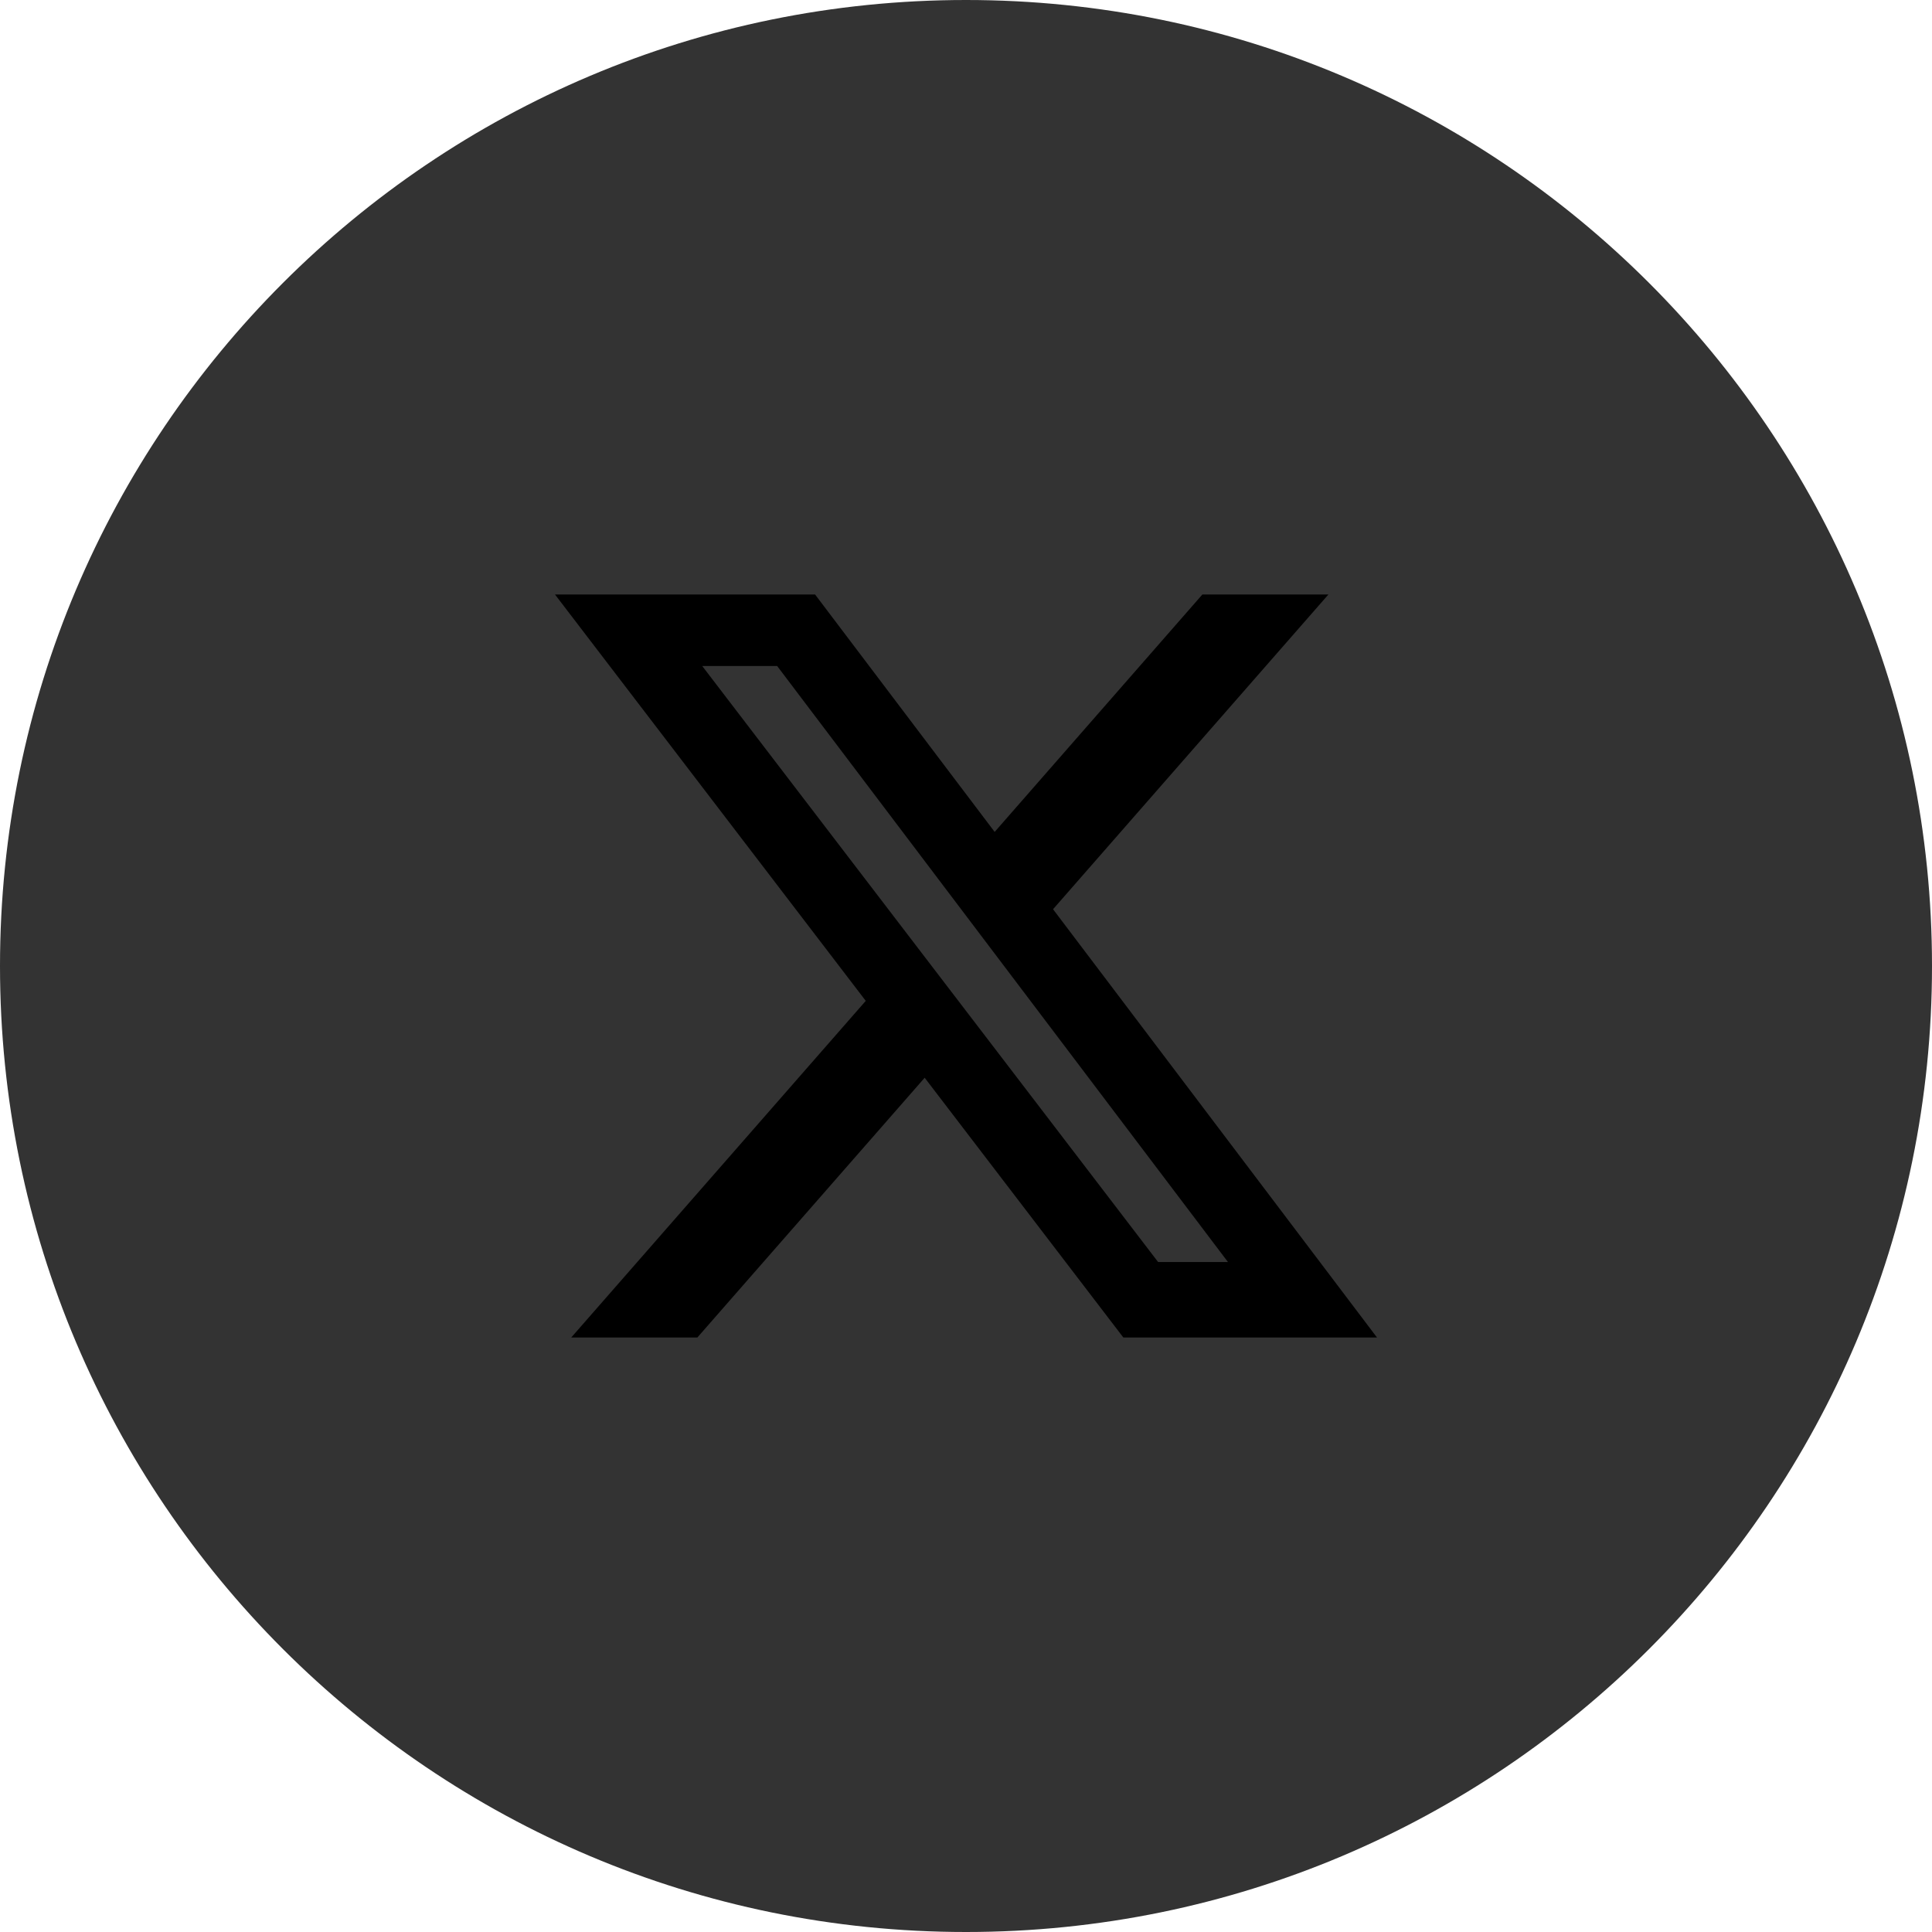
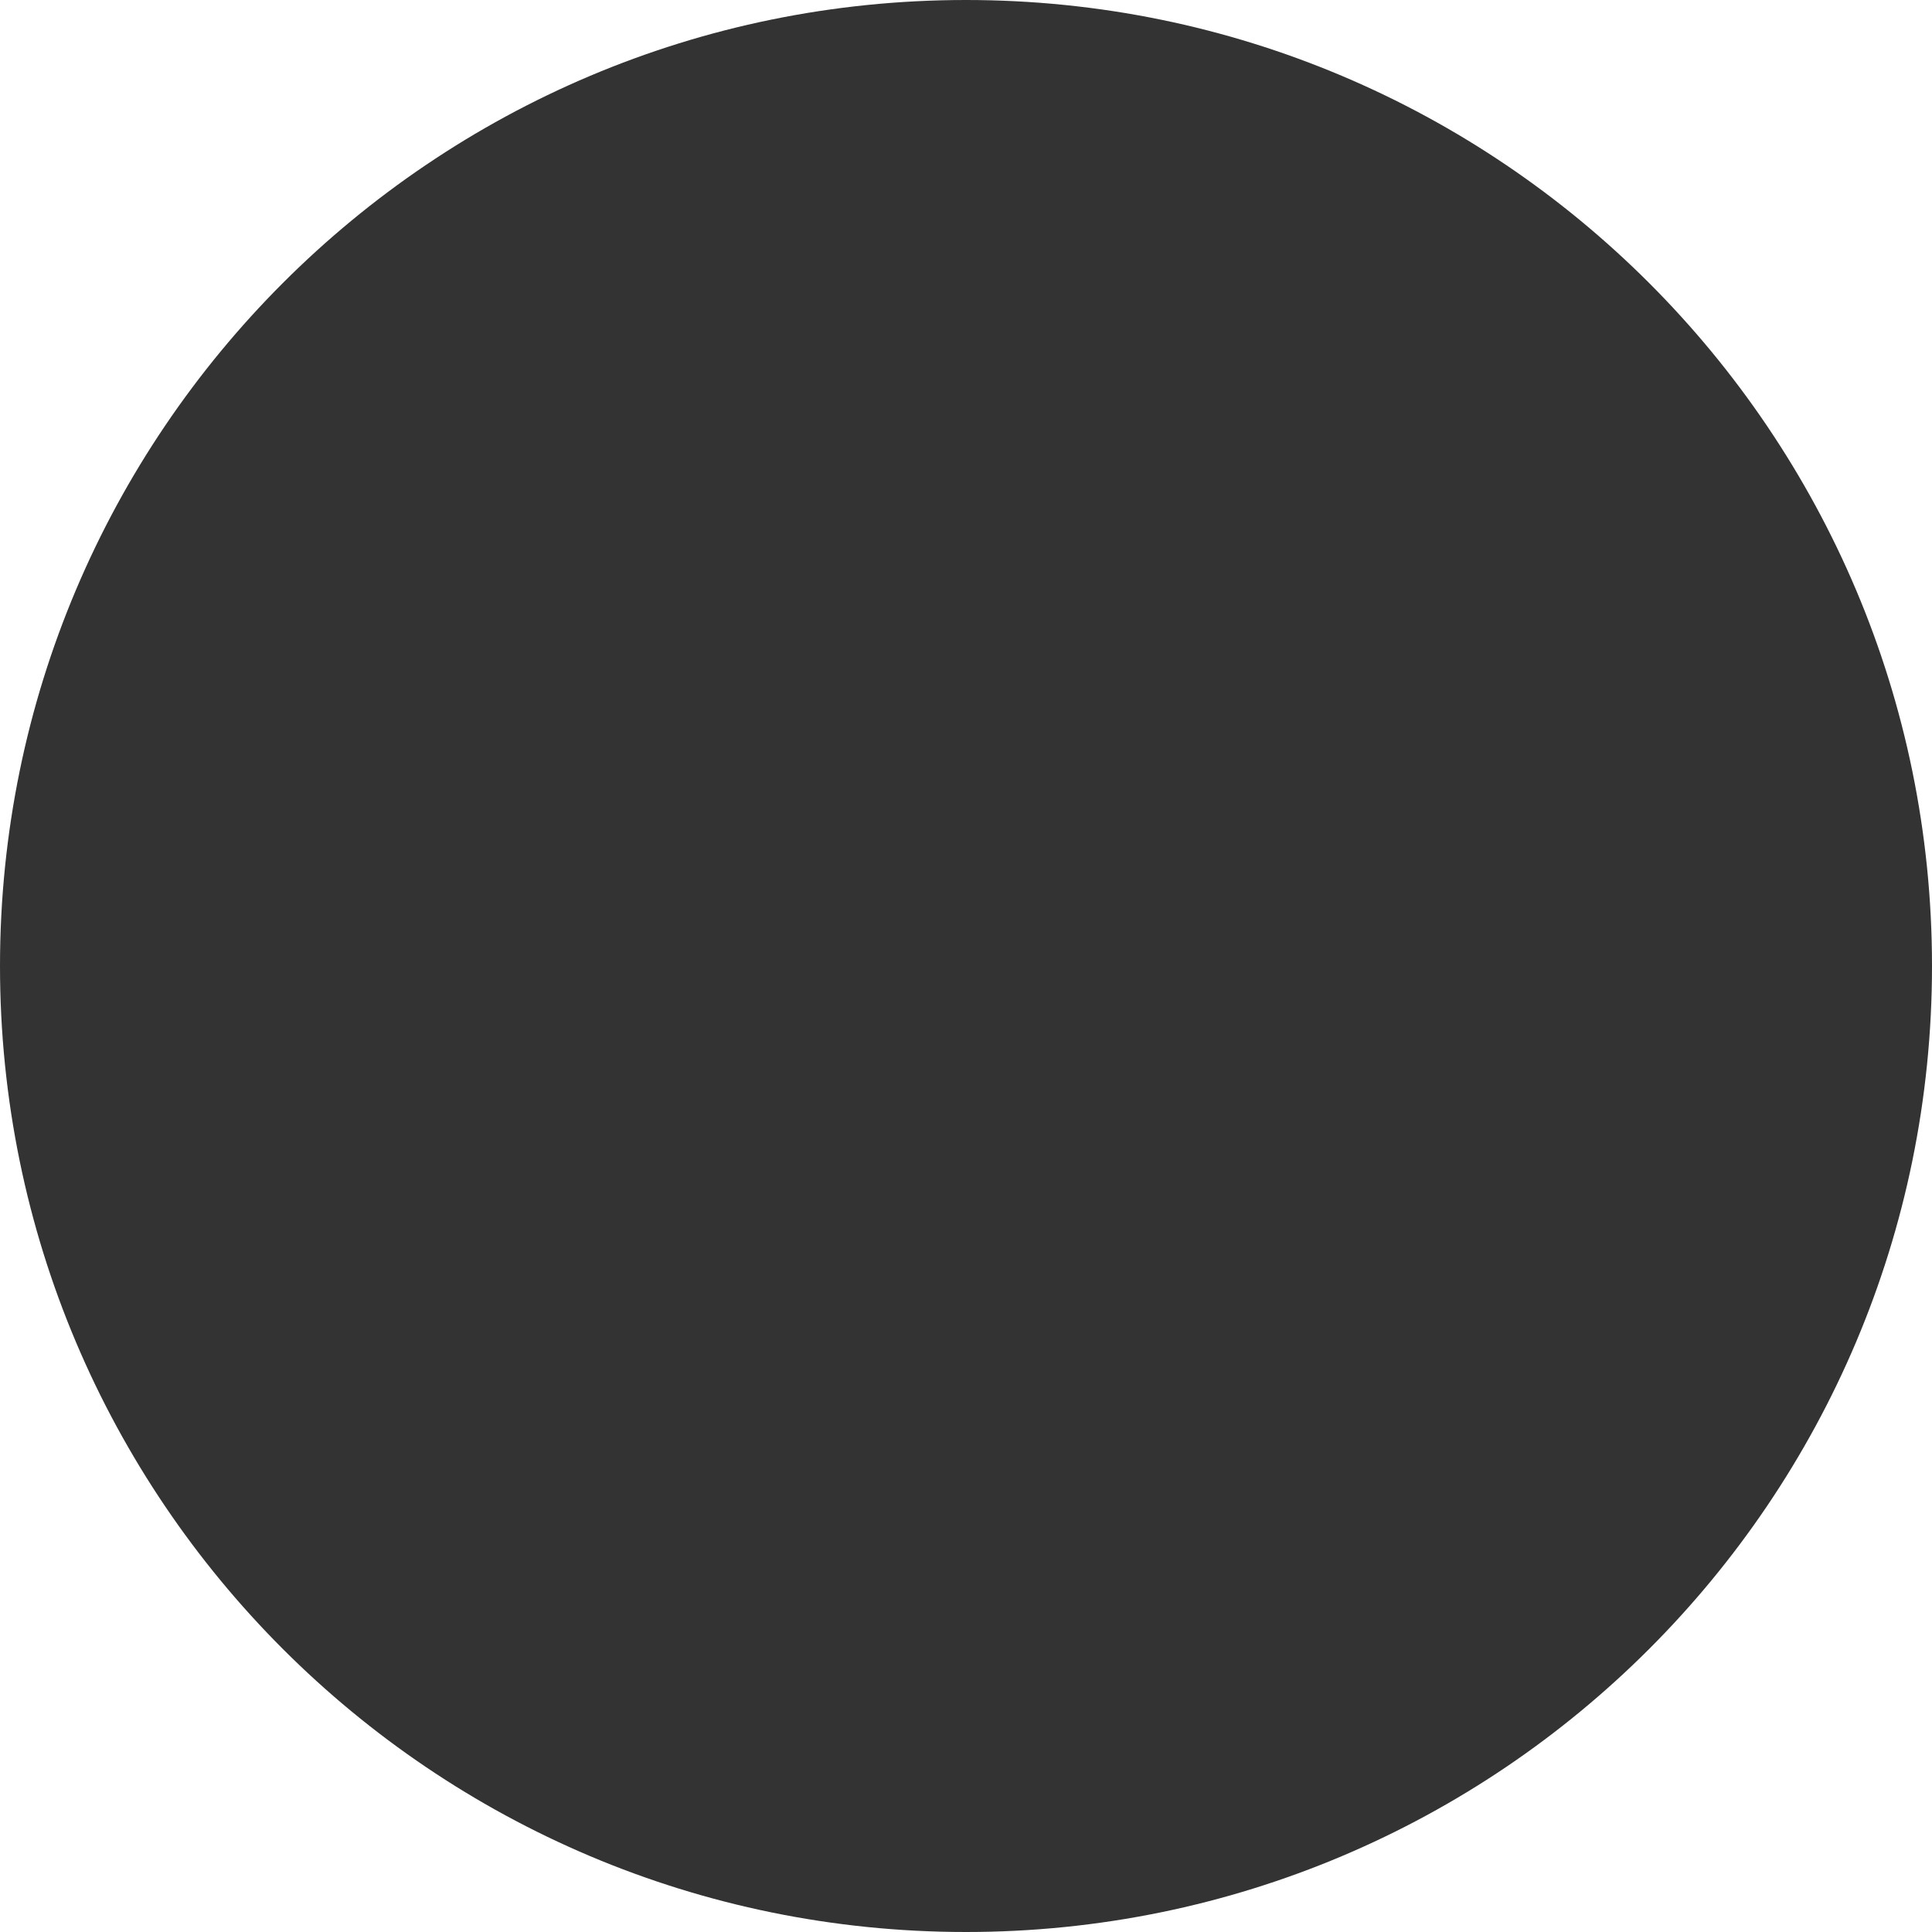
<svg xmlns="http://www.w3.org/2000/svg" width="41px" height="41px" shape-rendering="geometricPrecision" text-rendering="geometricPrecision" image-rendering="optimizeQuality" fill-rule="evenodd" fill="#333333" clip-rule="evenodd" viewBox="0 0 512 512">
-   <path d="M256 0c141.385 0 256 114.615 256 256S397.385 512 256 512 0 397.385 0 256 114.615 0 256 0z" />
-   <path fill="#000" fill-rule="nonzero" d="M318.64 157.549h33.401l-72.973 83.407 85.85 113.495h-67.222l-52.647-68.836-60.242 68.836h-33.423l78.052-89.212-82.354-107.69h68.924l47.59 62.917 55.044-62.917zm-11.724 176.908h18.51L205.95 176.493h-19.86l120.826 157.964z" />
+   <path d="M256 0c141.385 0 256 114.615 256 256S397.385 512 256 512 0 397.385 0 256 114.615 0 256 0" />
</svg>